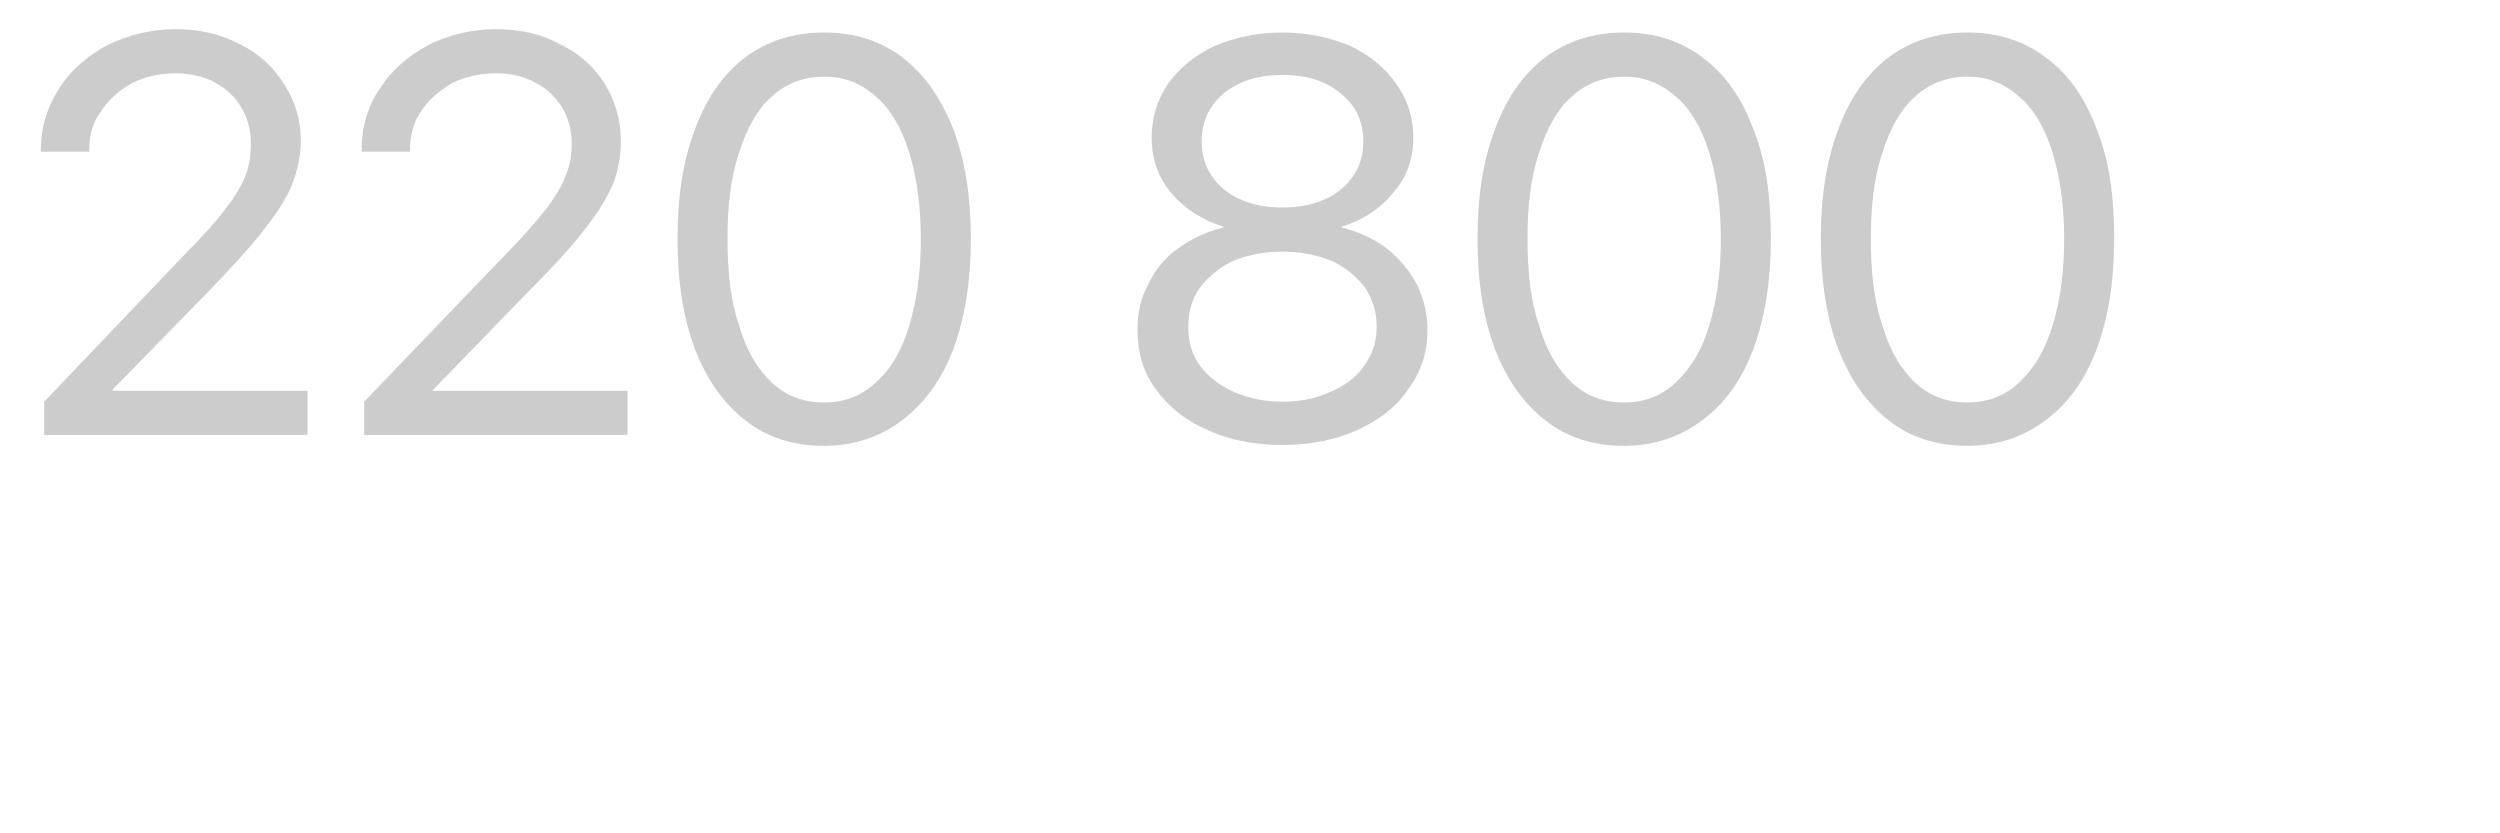
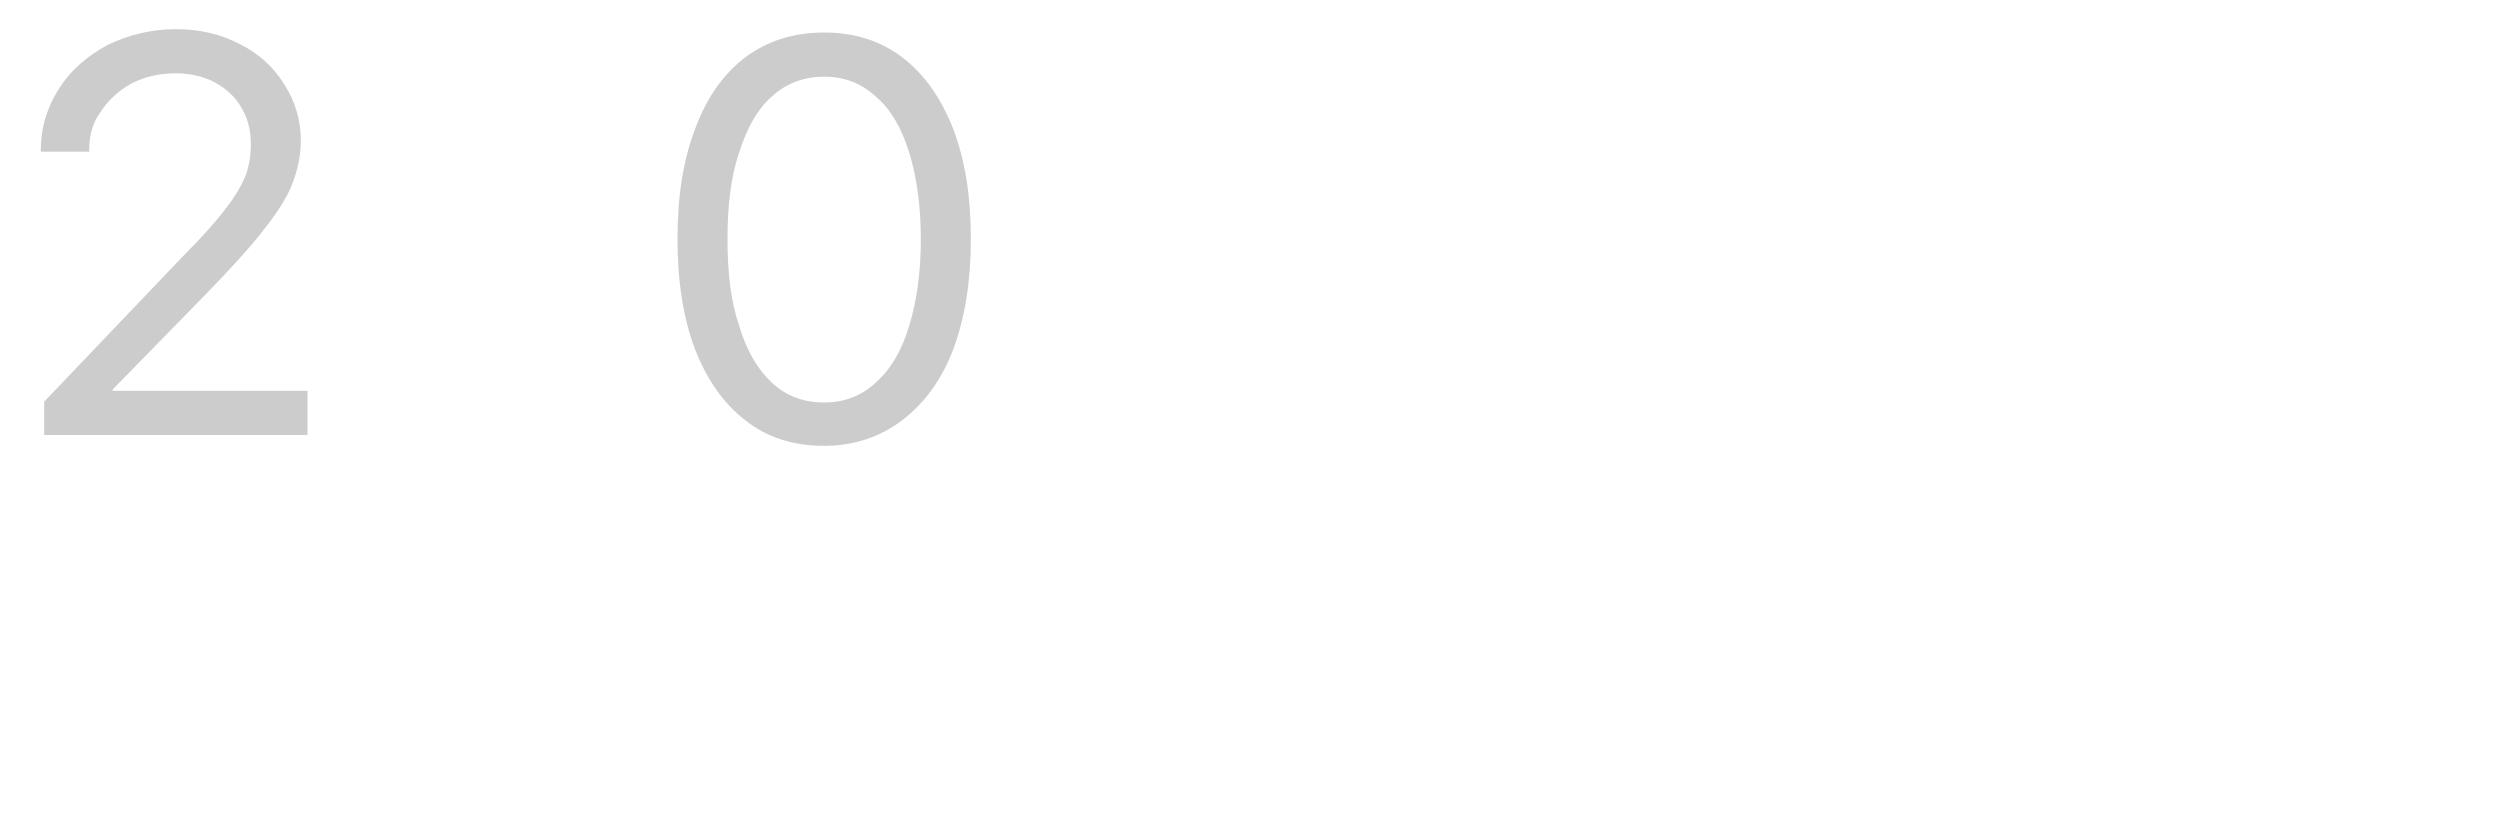
<svg xmlns="http://www.w3.org/2000/svg" fill="none" height="100%" overflow="visible" preserveAspectRatio="none" style="display: block;" viewBox="0 0 3 1" width="100%">
  <g clip-path="url(#clip0_0_7585)" id="220 800" opacity="0.2">
    <path d="M0.053 0.523V0.482L0.221 0.306C0.243 0.284 0.26 0.265 0.271 0.25C0.283 0.235 0.29 0.222 0.295 0.21C0.299 0.199 0.301 0.186 0.301 0.173V0.172C0.301 0.156 0.297 0.141 0.289 0.128C0.282 0.116 0.271 0.106 0.258 0.099C0.245 0.092 0.229 0.088 0.211 0.088C0.191 0.088 0.174 0.092 0.158 0.1C0.142 0.109 0.13 0.12 0.121 0.134C0.111 0.147 0.107 0.163 0.107 0.18V0.182H0.049V0.18C0.049 0.152 0.057 0.128 0.071 0.106C0.085 0.084 0.105 0.067 0.129 0.054C0.154 0.042 0.181 0.035 0.211 0.035C0.24 0.035 0.265 0.041 0.288 0.053C0.31 0.064 0.328 0.08 0.341 0.101C0.354 0.121 0.361 0.144 0.361 0.168V0.169C0.361 0.187 0.357 0.204 0.351 0.22C0.345 0.236 0.333 0.255 0.317 0.275C0.301 0.296 0.278 0.321 0.249 0.351L0.117 0.486L0.135 0.449V0.486L0.117 0.469H0.369V0.522H0.053V0.523Z" fill="black" id="Vector" />
-     <path d="M0.437 0.523V0.482L0.606 0.306C0.628 0.284 0.644 0.265 0.656 0.25C0.667 0.235 0.675 0.222 0.679 0.21C0.684 0.199 0.686 0.186 0.686 0.173V0.172C0.686 0.156 0.682 0.141 0.674 0.128C0.666 0.116 0.656 0.106 0.642 0.099C0.629 0.092 0.614 0.088 0.596 0.088C0.576 0.088 0.558 0.092 0.542 0.1C0.527 0.109 0.514 0.12 0.505 0.134C0.496 0.147 0.492 0.163 0.492 0.18V0.182H0.434V0.18C0.434 0.152 0.441 0.128 0.456 0.106C0.47 0.084 0.49 0.067 0.514 0.054C0.538 0.042 0.566 0.035 0.595 0.035C0.625 0.035 0.65 0.041 0.672 0.053C0.695 0.064 0.713 0.08 0.726 0.101C0.738 0.121 0.745 0.144 0.745 0.168V0.169C0.745 0.187 0.742 0.204 0.736 0.22C0.729 0.236 0.718 0.255 0.702 0.275C0.686 0.296 0.663 0.321 0.633 0.351L0.502 0.486L0.519 0.449V0.486L0.502 0.469H0.753V0.522H0.437V0.523Z" fill="black" id="Vector_2" />
    <path d="M0.989 0.535C0.952 0.535 0.92 0.525 0.894 0.504C0.868 0.484 0.848 0.455 0.834 0.419C0.82 0.382 0.813 0.338 0.813 0.287V0.286C0.813 0.235 0.82 0.192 0.834 0.155C0.848 0.117 0.868 0.089 0.894 0.069C0.921 0.049 0.952 0.039 0.989 0.039C1.025 0.039 1.057 0.049 1.083 0.069C1.109 0.089 1.129 0.117 1.144 0.155C1.158 0.192 1.165 0.235 1.165 0.286V0.287C1.165 0.338 1.158 0.381 1.144 0.419C1.13 0.456 1.109 0.484 1.083 0.504C1.057 0.524 1.025 0.535 0.989 0.535ZM0.989 0.483C1.013 0.483 1.034 0.475 1.051 0.459C1.069 0.443 1.082 0.421 1.091 0.391C1.1 0.362 1.105 0.327 1.105 0.287V0.287C1.105 0.247 1.1 0.212 1.091 0.183C1.082 0.154 1.069 0.131 1.051 0.116C1.034 0.1 1.013 0.092 0.989 0.092C0.965 0.092 0.943 0.1 0.926 0.116C0.909 0.131 0.896 0.154 0.887 0.183C0.877 0.212 0.873 0.247 0.873 0.287V0.287C0.873 0.327 0.877 0.362 0.887 0.391C0.896 0.421 0.909 0.443 0.926 0.459C0.943 0.475 0.964 0.483 0.989 0.483Z" fill="black" id="Vector_3" />
-     <path d="M1.539 0.534C1.505 0.534 1.475 0.528 1.449 0.516C1.423 0.505 1.402 0.488 1.387 0.467C1.372 0.447 1.365 0.423 1.365 0.396V0.395C1.365 0.376 1.369 0.357 1.378 0.341C1.386 0.324 1.398 0.309 1.414 0.298C1.43 0.286 1.448 0.278 1.468 0.273V0.272C1.442 0.264 1.421 0.25 1.405 0.231C1.39 0.213 1.382 0.191 1.382 0.165V0.165C1.382 0.141 1.389 0.119 1.402 0.1C1.416 0.081 1.434 0.066 1.458 0.055C1.482 0.045 1.508 0.039 1.539 0.039C1.569 0.039 1.596 0.045 1.62 0.055C1.643 0.066 1.662 0.081 1.675 0.1C1.689 0.119 1.696 0.141 1.696 0.165V0.165C1.696 0.191 1.688 0.213 1.672 0.231C1.657 0.25 1.636 0.264 1.61 0.272V0.273C1.63 0.278 1.648 0.286 1.664 0.298C1.679 0.31 1.691 0.324 1.7 0.341C1.708 0.357 1.713 0.376 1.713 0.395V0.396C1.713 0.423 1.705 0.447 1.69 0.467C1.676 0.488 1.655 0.504 1.629 0.516C1.602 0.528 1.572 0.534 1.539 0.534ZM1.539 0.482C1.561 0.482 1.58 0.478 1.597 0.47C1.614 0.463 1.628 0.452 1.637 0.439C1.647 0.425 1.652 0.41 1.652 0.393V0.392C1.652 0.374 1.647 0.359 1.638 0.345C1.628 0.332 1.615 0.321 1.598 0.313C1.58 0.306 1.561 0.302 1.539 0.302C1.517 0.302 1.497 0.306 1.48 0.313C1.463 0.321 1.45 0.332 1.44 0.345C1.43 0.359 1.426 0.375 1.426 0.392V0.393C1.426 0.41 1.43 0.425 1.44 0.439C1.45 0.452 1.464 0.463 1.48 0.47C1.498 0.478 1.517 0.482 1.539 0.482ZM1.539 0.249C1.558 0.249 1.575 0.246 1.59 0.239C1.604 0.233 1.616 0.223 1.624 0.211C1.632 0.199 1.636 0.186 1.636 0.17V0.169C1.636 0.154 1.632 0.14 1.624 0.128C1.615 0.116 1.604 0.107 1.59 0.1C1.575 0.093 1.558 0.09 1.539 0.09C1.52 0.09 1.502 0.093 1.488 0.1C1.473 0.107 1.462 0.116 1.454 0.128C1.446 0.14 1.442 0.154 1.442 0.169V0.17C1.442 0.186 1.446 0.199 1.454 0.211C1.462 0.223 1.474 0.233 1.488 0.239C1.503 0.246 1.52 0.249 1.539 0.249Z" fill="black" id="Vector_4" />
-     <path d="M1.949 0.535C1.912 0.535 1.88 0.525 1.854 0.504C1.828 0.484 1.808 0.455 1.794 0.419C1.78 0.382 1.773 0.338 1.773 0.287V0.286C1.773 0.235 1.78 0.192 1.794 0.155C1.808 0.117 1.828 0.089 1.854 0.069C1.881 0.049 1.912 0.039 1.949 0.039C1.985 0.039 2.017 0.049 2.043 0.069C2.07 0.089 2.09 0.117 2.104 0.155C2.119 0.192 2.125 0.235 2.125 0.286V0.287C2.125 0.338 2.118 0.381 2.104 0.419C2.09 0.456 2.07 0.484 2.043 0.504C2.017 0.524 1.985 0.535 1.949 0.535ZM1.949 0.483C1.973 0.483 1.994 0.475 2.011 0.459C2.028 0.443 2.042 0.421 2.051 0.391C2.06 0.362 2.065 0.327 2.065 0.287V0.287C2.065 0.247 2.06 0.212 2.051 0.183C2.042 0.154 2.029 0.131 2.011 0.116C1.993 0.1 1.973 0.092 1.949 0.092C1.925 0.092 1.903 0.1 1.886 0.116C1.869 0.131 1.856 0.154 1.847 0.183C1.837 0.212 1.833 0.247 1.833 0.287V0.287C1.833 0.327 1.837 0.362 1.847 0.391C1.856 0.421 1.869 0.443 1.886 0.459C1.903 0.475 1.924 0.483 1.949 0.483Z" fill="black" id="Vector_5" />
-     <path d="M2.361 0.535C2.324 0.535 2.292 0.525 2.266 0.504C2.24 0.484 2.22 0.455 2.206 0.419C2.192 0.382 2.185 0.338 2.185 0.287V0.286C2.185 0.235 2.192 0.192 2.206 0.155C2.22 0.117 2.24 0.089 2.266 0.069C2.293 0.049 2.324 0.039 2.361 0.039C2.397 0.039 2.429 0.049 2.455 0.069C2.482 0.089 2.502 0.117 2.516 0.155C2.531 0.192 2.537 0.235 2.537 0.286V0.287C2.537 0.338 2.53 0.381 2.516 0.419C2.502 0.456 2.482 0.484 2.455 0.504C2.429 0.524 2.397 0.535 2.361 0.535ZM2.361 0.483C2.385 0.483 2.406 0.475 2.423 0.459C2.44 0.443 2.454 0.421 2.463 0.391C2.472 0.362 2.477 0.327 2.477 0.287V0.287C2.477 0.247 2.472 0.212 2.463 0.183C2.454 0.154 2.441 0.131 2.423 0.116C2.405 0.1 2.385 0.092 2.361 0.092C2.337 0.092 2.315 0.1 2.298 0.116C2.281 0.131 2.268 0.154 2.259 0.183C2.249 0.212 2.245 0.247 2.245 0.287V0.287C2.245 0.327 2.249 0.362 2.259 0.391C2.268 0.421 2.281 0.443 2.298 0.459C2.315 0.475 2.336 0.483 2.361 0.483Z" fill="black" id="Vector_6" />
  </g>
  <defs>
    <clipPath id="clip0_0_7585">
      <rect fill="white" height="0.56" width="2.56" />
    </clipPath>
  </defs>
</svg>